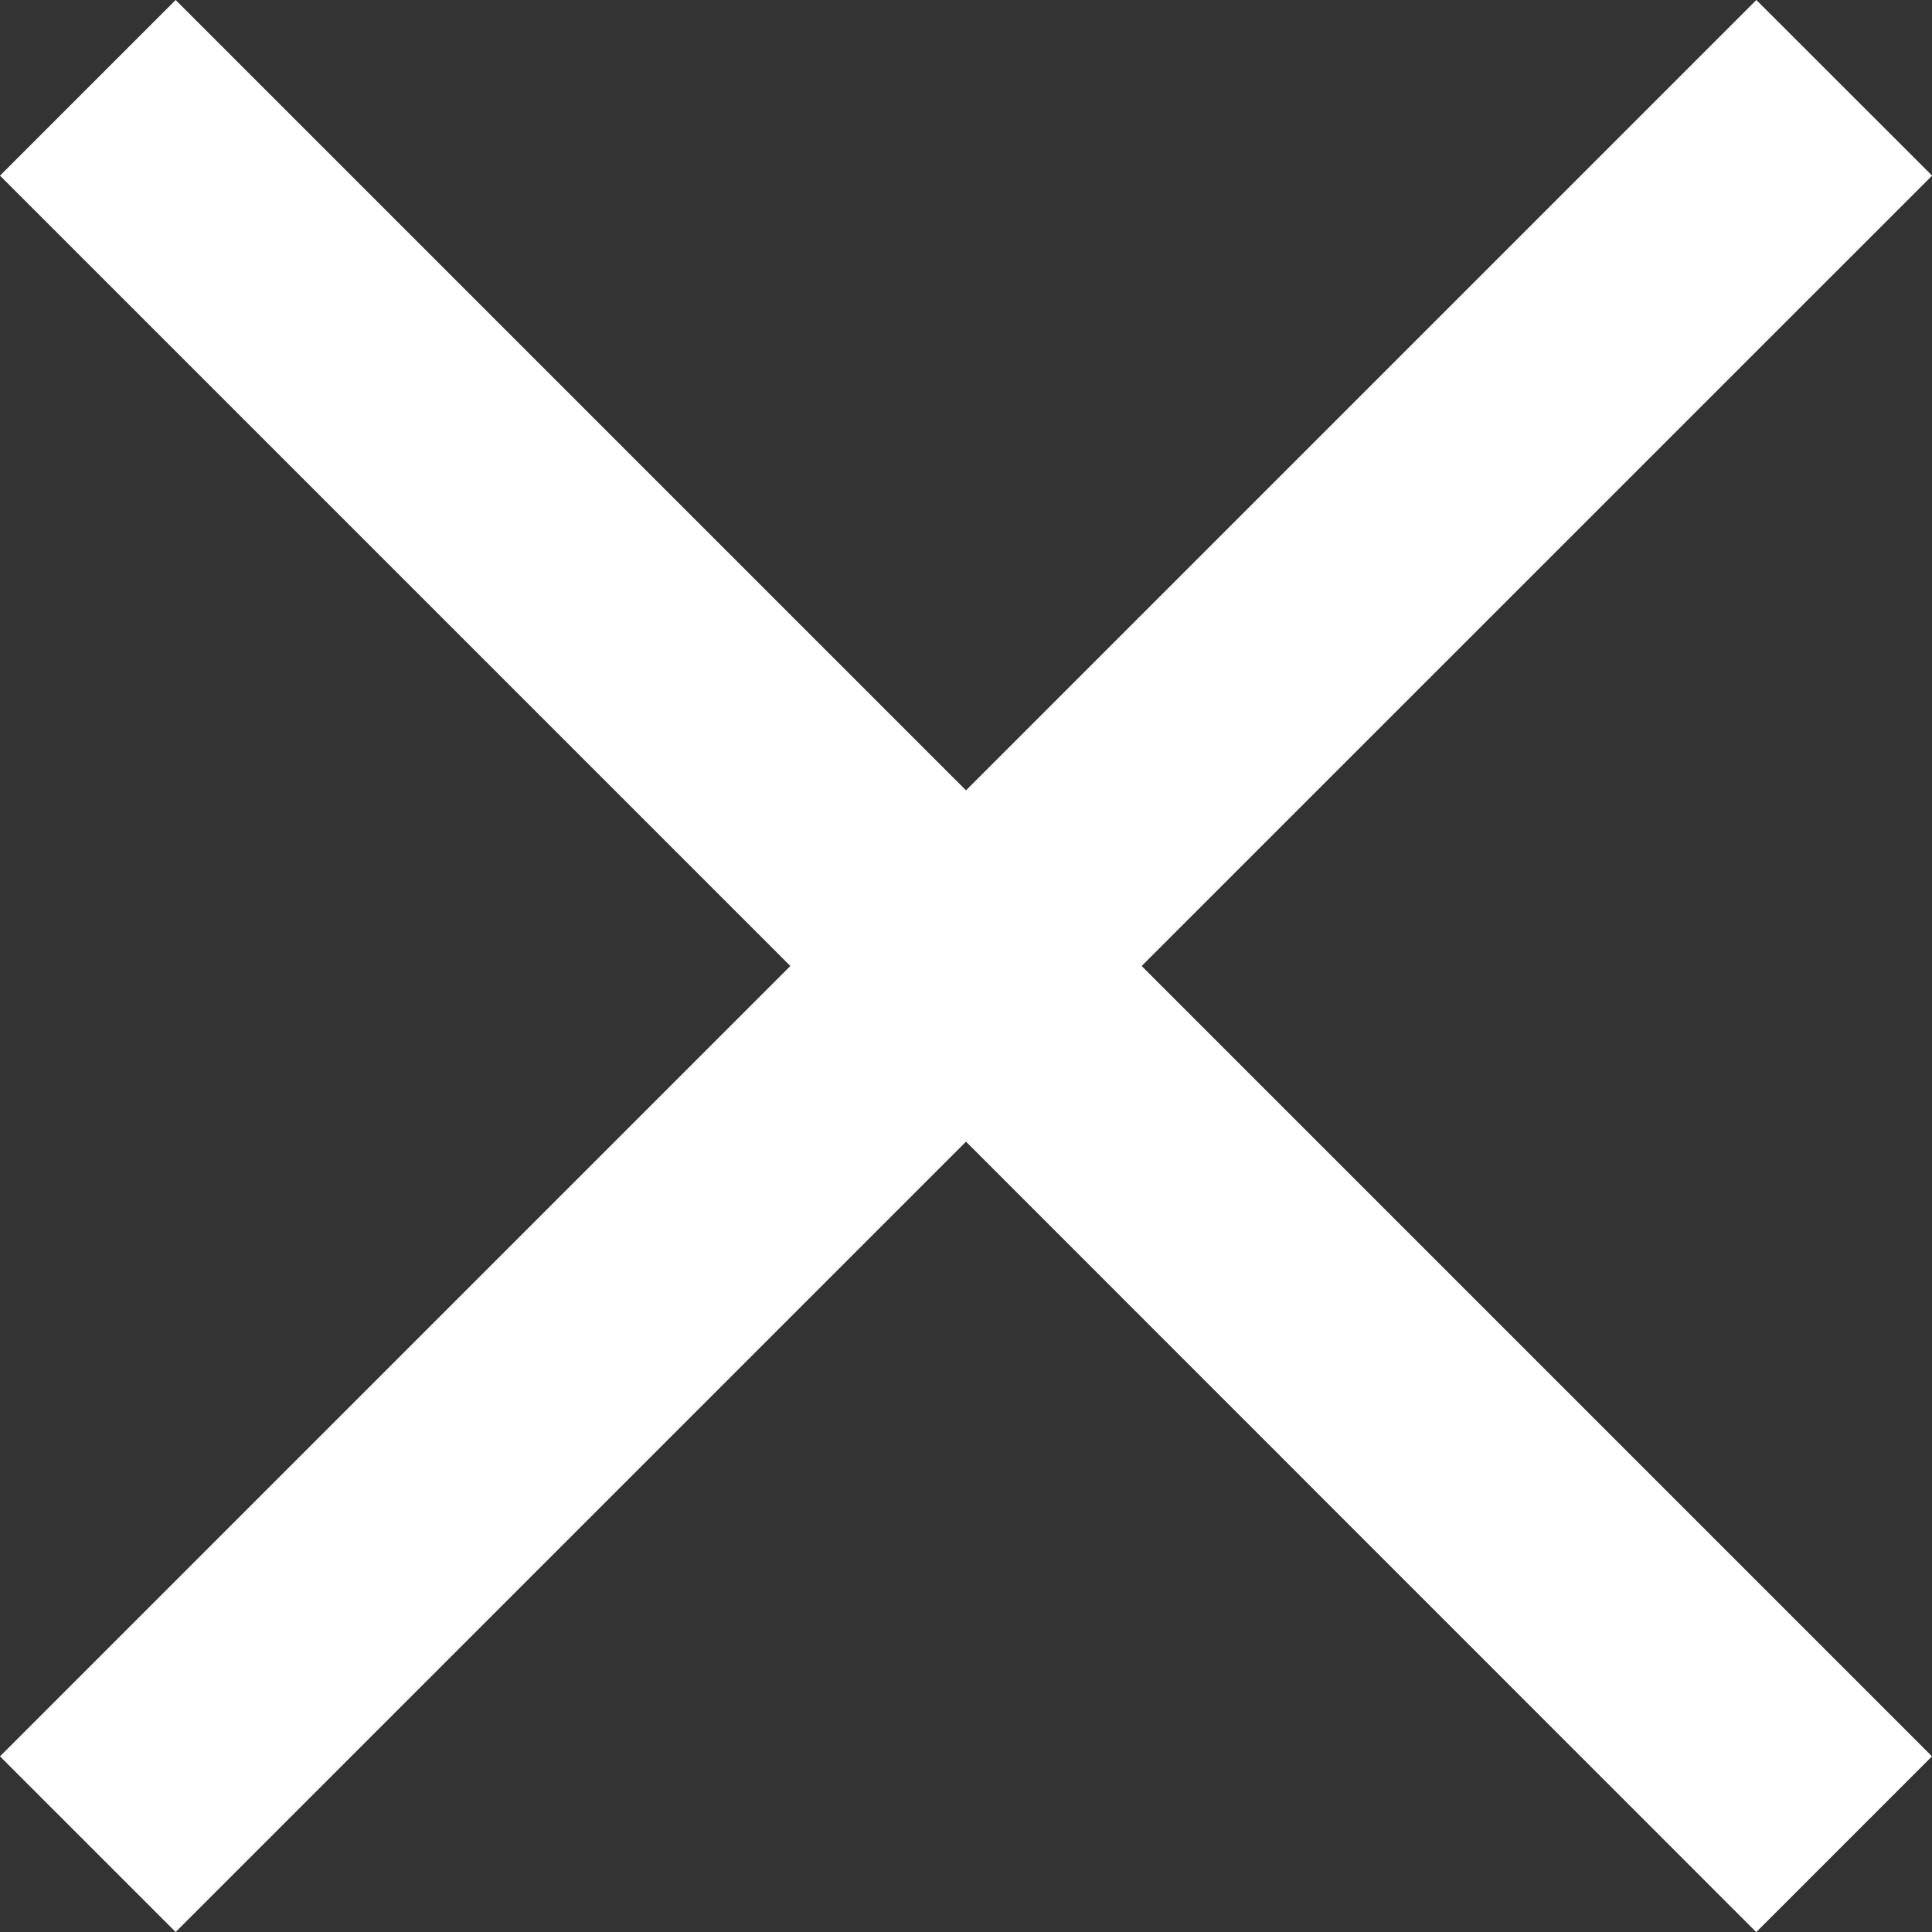
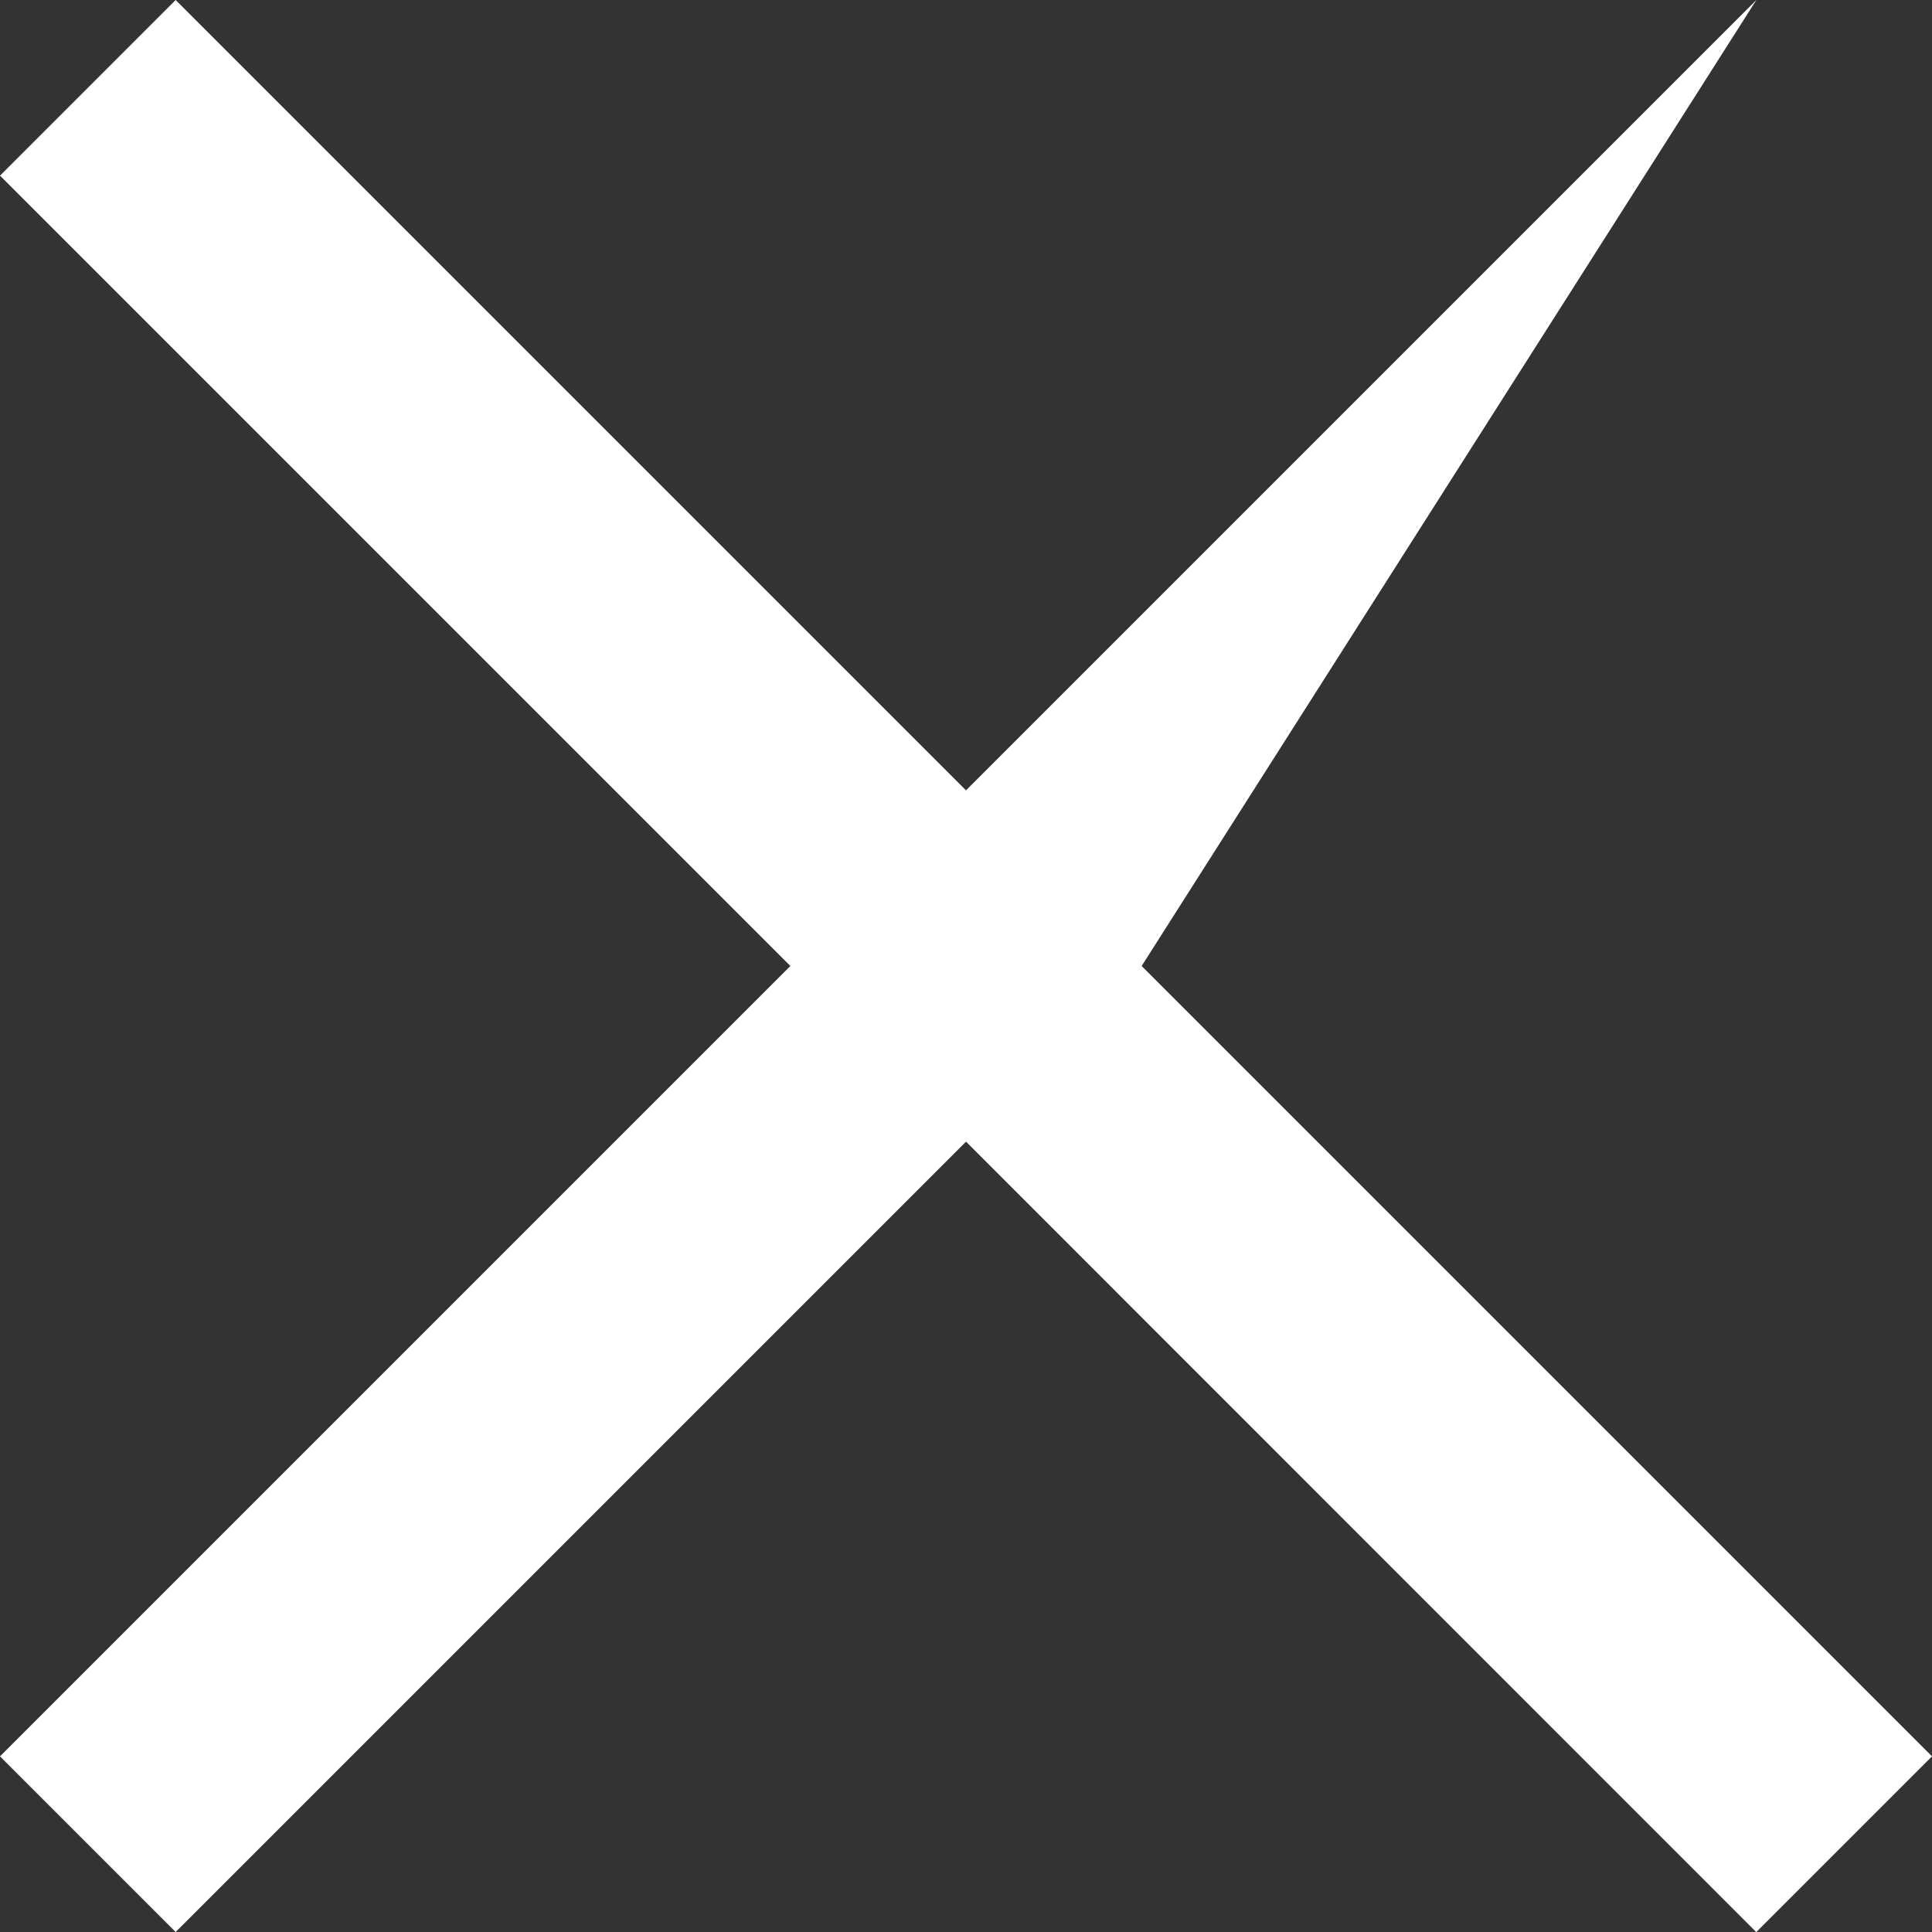
<svg xmlns="http://www.w3.org/2000/svg" width="18.556" height="18.556" viewBox="0 0 18.556 18.556">
  <rect x="0" y="0" width="18.556" height="18.556" fill="#333333" stroke="none" />
-   <path d="M9.278,10.965,1.687,18.556,0,16.869,7.591,9.278,0,1.687,1.687,0,9.278,7.591,16.869,0l1.688,1.687L10.965,9.278l7.591,7.591-1.688,1.688Z" fill="#fff" />
+   <path d="M9.278,10.965,1.687,18.556,0,16.869,7.591,9.278,0,1.687,1.687,0,9.278,7.591,16.869,0L10.965,9.278l7.591,7.591-1.688,1.688Z" fill="#fff" />
</svg>